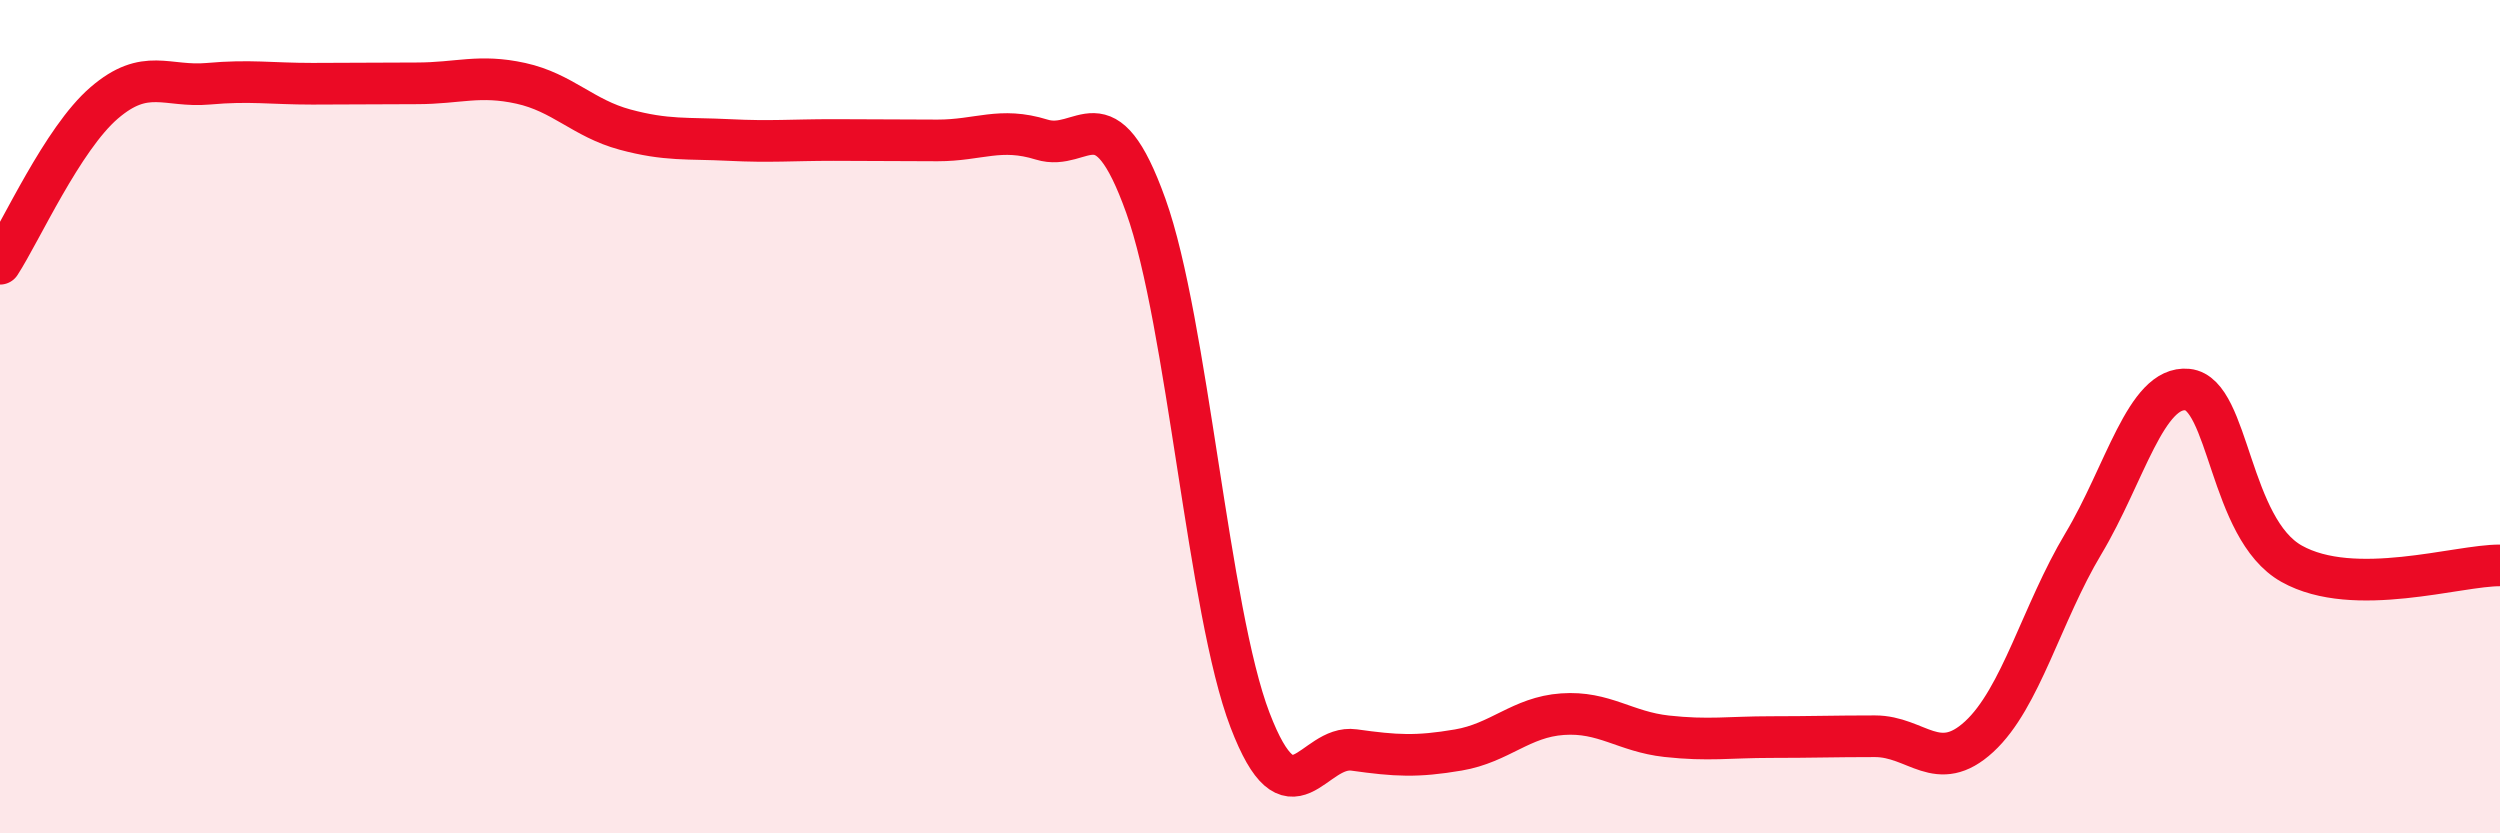
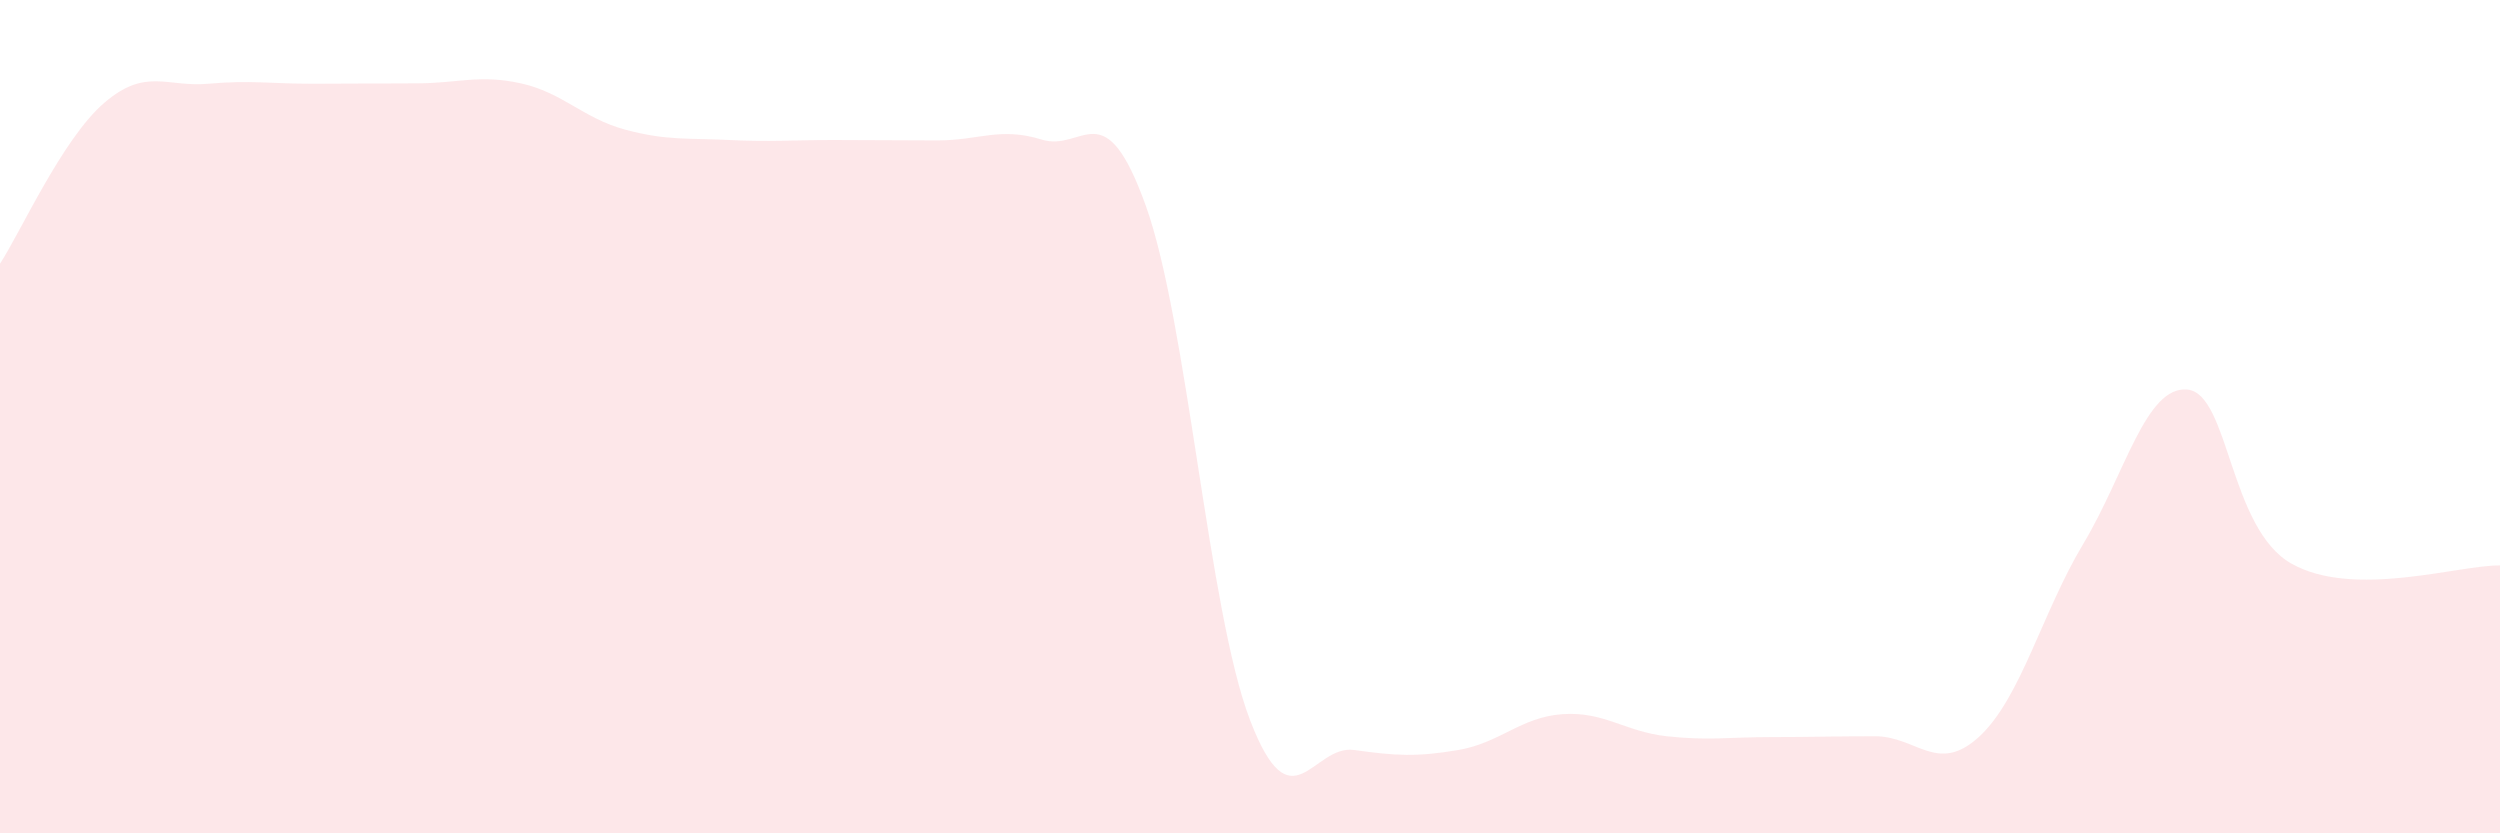
<svg xmlns="http://www.w3.org/2000/svg" width="60" height="20" viewBox="0 0 60 20">
  <path d="M 0,6.33 C 0.5,5.56 1.5,3.33 2.5,2.47 C 3.5,1.61 4,2.1 5,2.01 C 6,1.92 6.5,2.01 7.5,2.01 C 8.5,2.01 9,2 10,2 C 11,2 11.5,1.78 12.5,2 C 13.5,2.22 14,2.84 15,3.11 C 16,3.38 16.5,3.31 17.5,3.36 C 18.5,3.41 19,3.36 20,3.36 C 21,3.36 21.5,3.37 22.5,3.37 C 23.5,3.37 24,3.04 25,3.35 C 26,3.66 26.5,2.15 27.5,4.94 C 28.5,7.73 29,14.67 30,17.28 C 31,19.89 31.5,17.86 32.5,18 C 33.5,18.14 34,18.17 35,18 C 36,17.83 36.5,17.21 37.5,17.14 C 38.5,17.07 39,17.56 40,17.67 C 41,17.78 41.5,17.69 42.5,17.69 C 43.5,17.69 44,17.67 45,17.67 C 46,17.67 46.5,18.6 47.5,17.68 C 48.5,16.76 49,14.72 50,13.05 C 51,11.38 51.5,9.25 52.5,9.35 C 53.5,9.45 53.5,12.69 55,13.53 C 56.5,14.37 59,13.56 60,13.57L60 20L0 20Z" fill="#EB0A25" opacity="0.1" stroke-linecap="round" stroke-linejoin="round" />
-   <path d="M 0,6.33 C 0.5,5.56 1.5,3.33 2.5,2.47 C 3.5,1.61 4,2.1 5,2.01 C 6,1.92 6.5,2.01 7.5,2.01 C 8.5,2.01 9,2 10,2 C 11,2 11.5,1.78 12.5,2 C 13.5,2.22 14,2.84 15,3.11 C 16,3.38 16.5,3.31 17.5,3.36 C 18.5,3.41 19,3.36 20,3.36 C 21,3.36 21.5,3.37 22.5,3.37 C 23.5,3.37 24,3.04 25,3.35 C 26,3.66 26.5,2.15 27.5,4.94 C 28.5,7.73 29,14.67 30,17.28 C 31,19.89 31.5,17.86 32.5,18 C 33.5,18.14 34,18.17 35,18 C 36,17.83 36.5,17.21 37.5,17.14 C 38.5,17.07 39,17.56 40,17.67 C 41,17.78 41.5,17.69 42.5,17.69 C 43.5,17.69 44,17.67 45,17.67 C 46,17.67 46.5,18.6 47.5,17.68 C 48.5,16.76 49,14.72 50,13.05 C 51,11.38 51.5,9.25 52.5,9.35 C 53.5,9.45 53.5,12.69 55,13.53 C 56.5,14.37 59,13.56 60,13.57" stroke="#EB0A25" stroke-width="1" fill="none" stroke-linecap="round" stroke-linejoin="round" />
</svg>